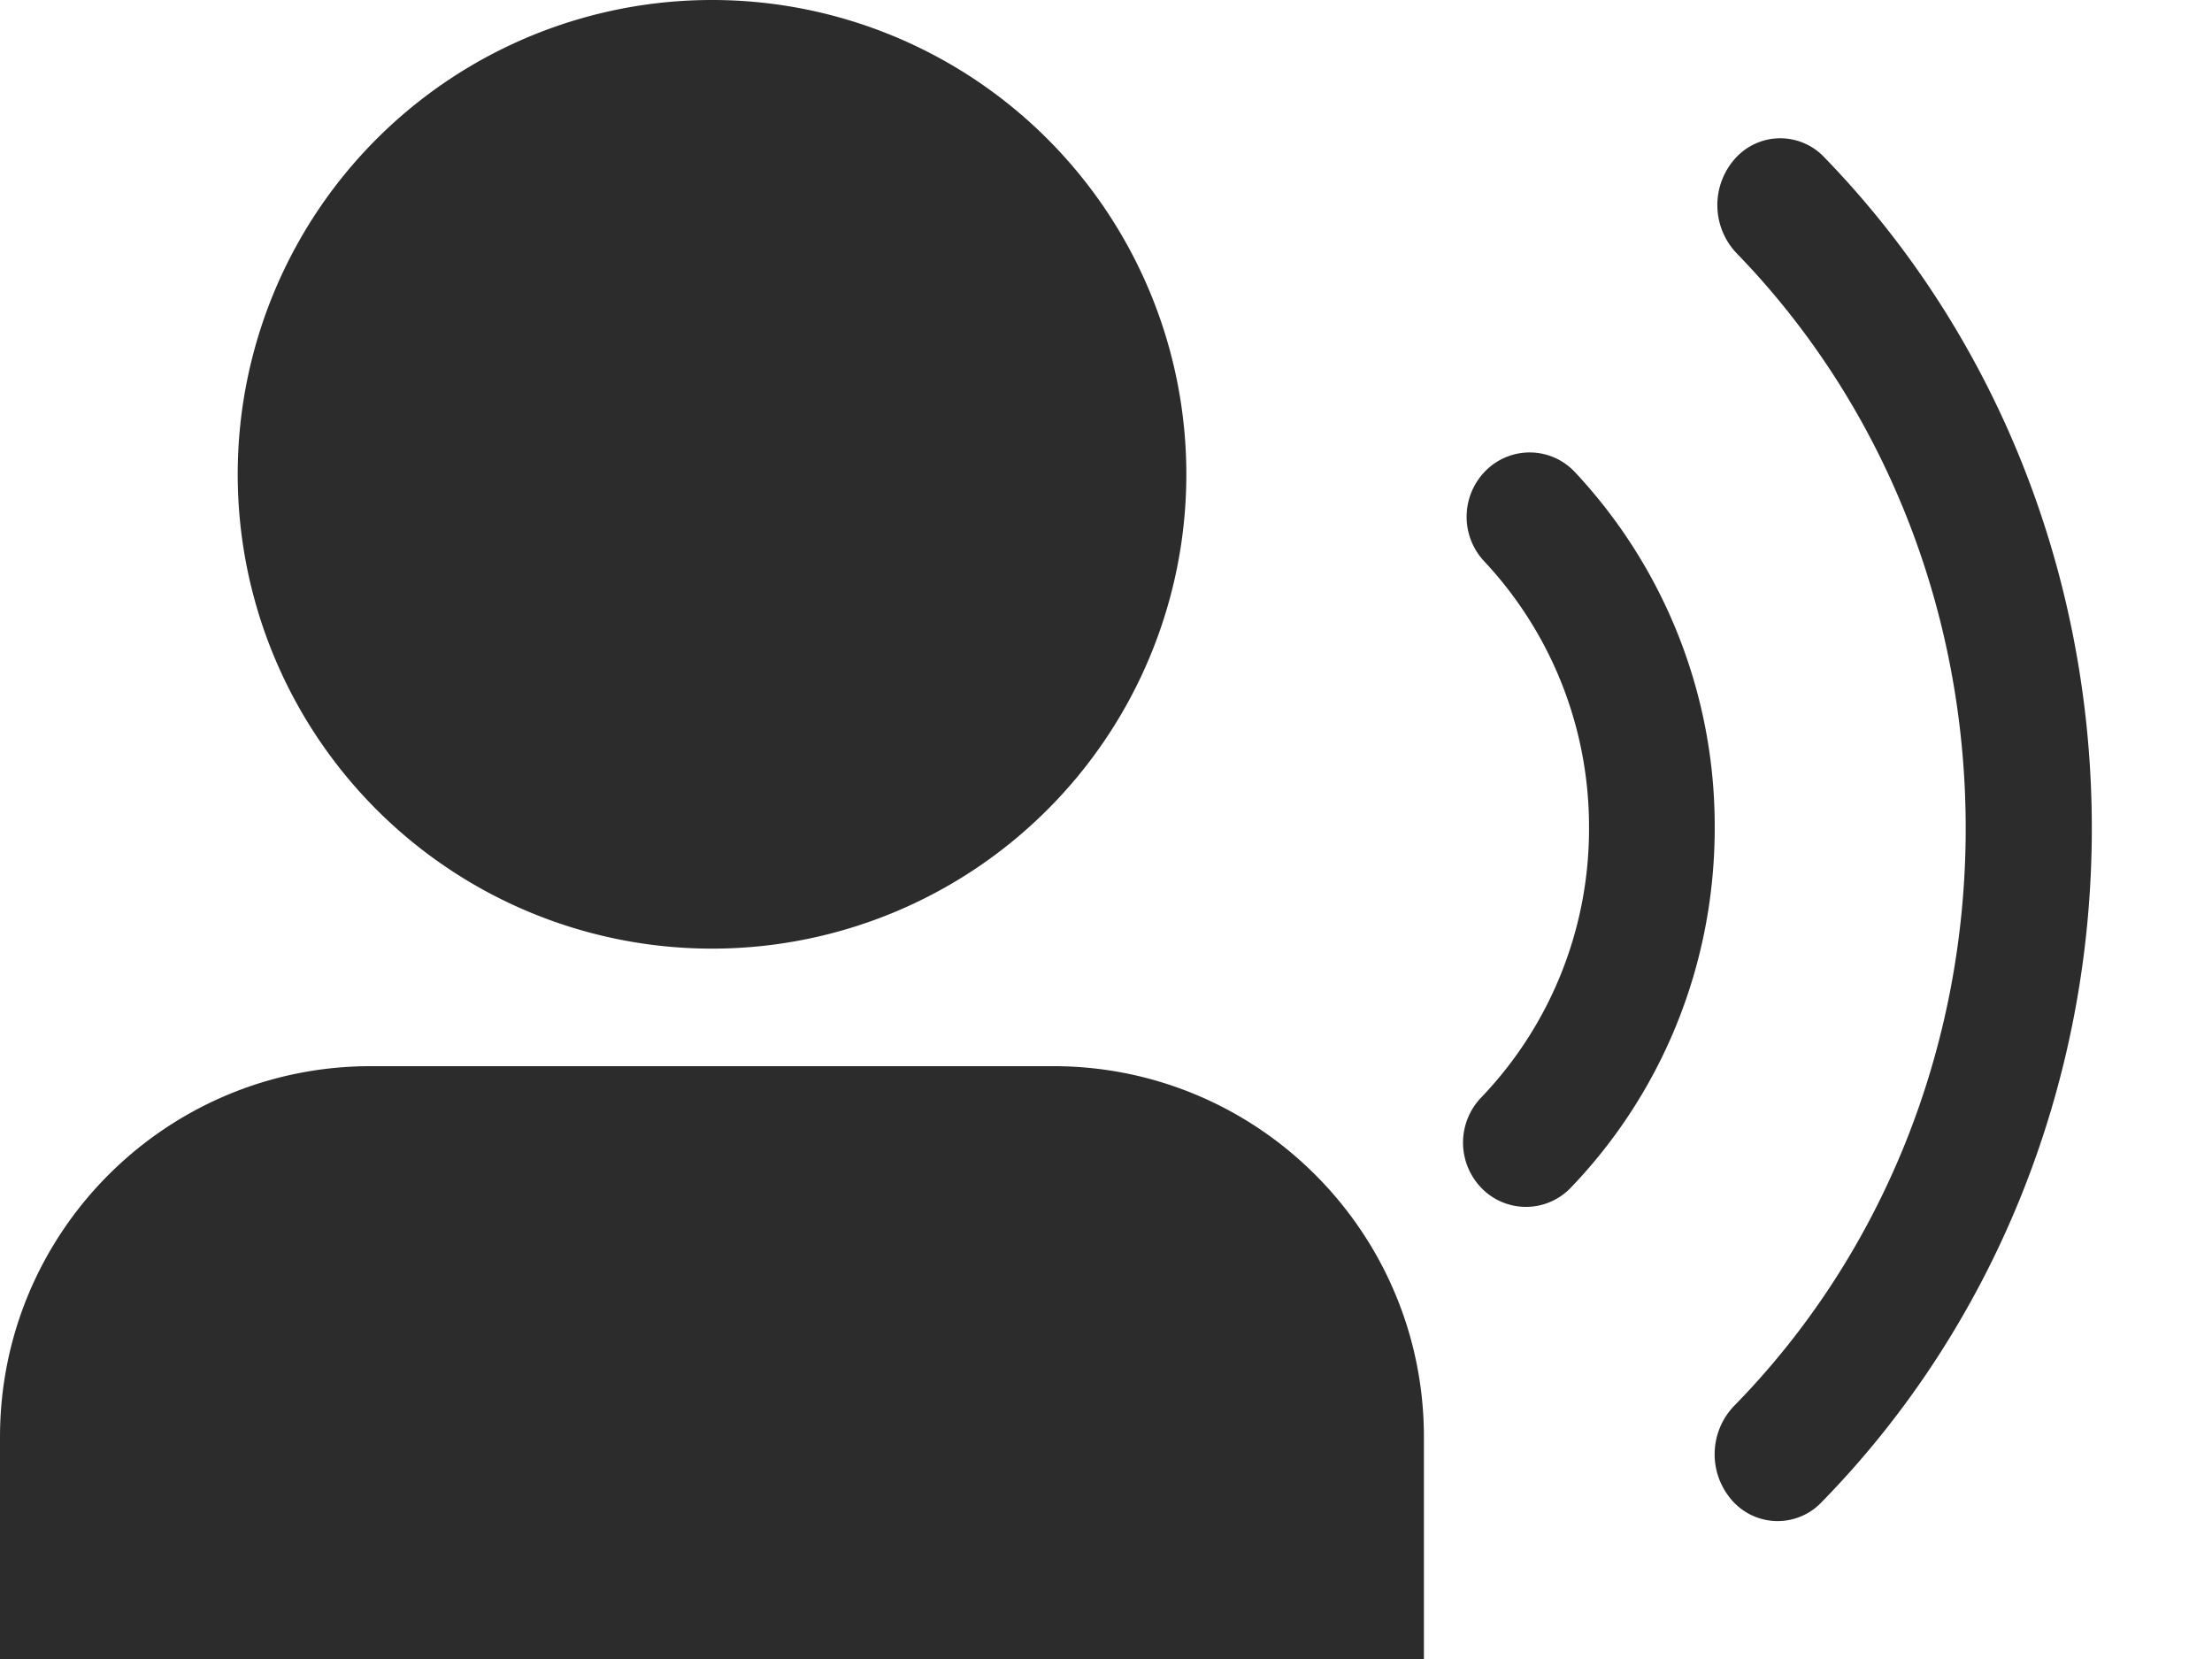
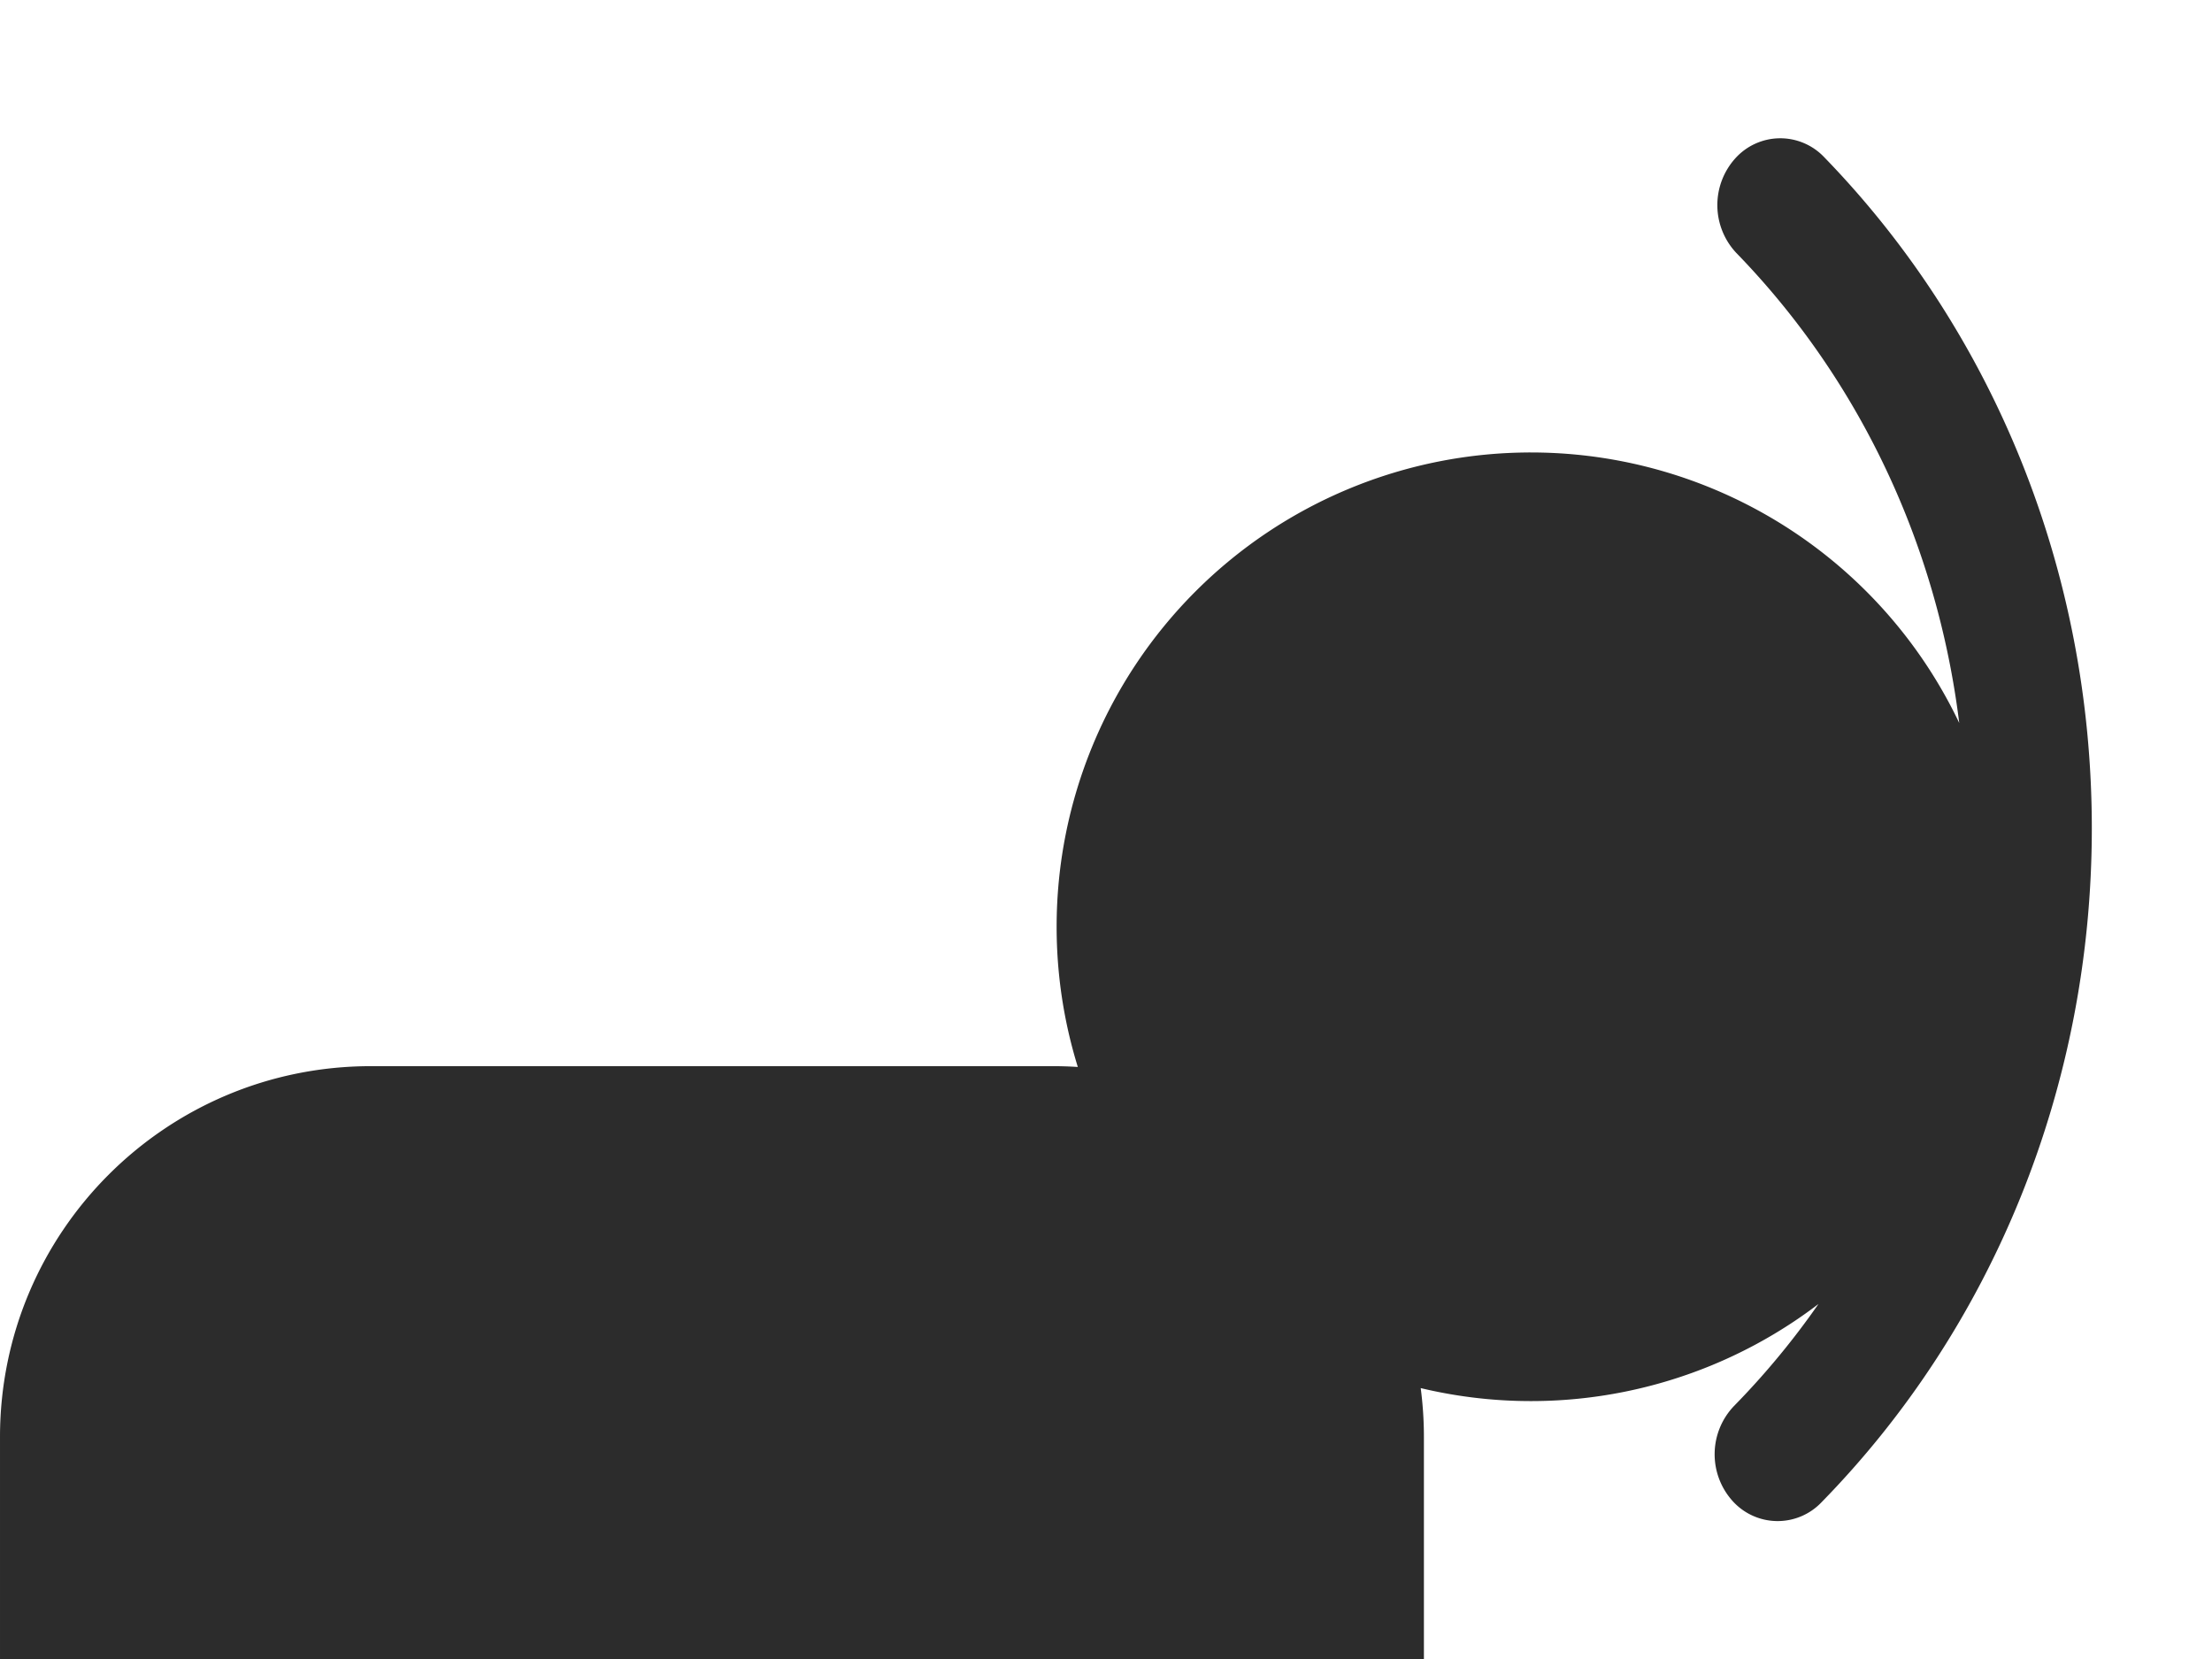
<svg xmlns="http://www.w3.org/2000/svg" class="icon" viewBox="0 0 1365 1024" width="266.602" height="200">
-   <path d="M649.899 657.92c126.293 0 228.779 102.485 228.779 228.864V1024H0v-137.216C0 760.32 102.4 657.92 228.864 657.92h421.035zM1098.069 85.333a37.376 37.376 0 0 1 27.648 11.691c104.789 107.947 165.12 256 165.12 414.123 0 158.976-61.013 307.883-166.912 416a37.376 37.376 0 0 1-54.955-1.109 43.093 43.093 0 0 1 1.024-58.368c90.88-92.672 143.019-220.16 143.019-356.523 0-135.68-51.541-262.4-141.483-354.987a43.093 43.093 0 0 1-0.768-58.368 37.376 37.376 0 0 1 27.307-12.459z m-153.344 193.877a38.229 38.229 0 0 1 27.221 12.203A319.573 319.573 0 0 1 1058.133 510.891c0 84.139-32.256 163.072-88.747 221.952a38.229 38.229 0 0 1-54.955 0.512 40.192 40.192 0 0 1-0.512-55.979 239.36 239.36 0 0 0 66.645-166.485 239.36 239.36 0 0 0-64.768-164.608 40.192 40.192 0 0 1 1.195-55.979 38.229 38.229 0 0 1 27.648-11.093zM439.381 0a292.693 292.693 0 1 1 0 585.387 292.693 292.693 0 0 1 0-585.387z" fill="#2c2c2c" />
+   <path d="M649.899 657.92c126.293 0 228.779 102.485 228.779 228.864V1024H0v-137.216C0 760.32 102.4 657.92 228.864 657.92h421.035zM1098.069 85.333a37.376 37.376 0 0 1 27.648 11.691c104.789 107.947 165.12 256 165.12 414.123 0 158.976-61.013 307.883-166.912 416a37.376 37.376 0 0 1-54.955-1.109 43.093 43.093 0 0 1 1.024-58.368c90.88-92.672 143.019-220.16 143.019-356.523 0-135.68-51.541-262.4-141.483-354.987a43.093 43.093 0 0 1-0.768-58.368 37.376 37.376 0 0 1 27.307-12.459z m-153.344 193.877a38.229 38.229 0 0 1 27.221 12.203A319.573 319.573 0 0 1 1058.133 510.891c0 84.139-32.256 163.072-88.747 221.952a38.229 38.229 0 0 1-54.955 0.512 40.192 40.192 0 0 1-0.512-55.979 239.36 239.36 0 0 0 66.645-166.485 239.36 239.36 0 0 0-64.768-164.608 40.192 40.192 0 0 1 1.195-55.979 38.229 38.229 0 0 1 27.648-11.093za292.693 292.693 0 1 1 0 585.387 292.693 292.693 0 0 1 0-585.387z" fill="#2c2c2c" />
</svg>